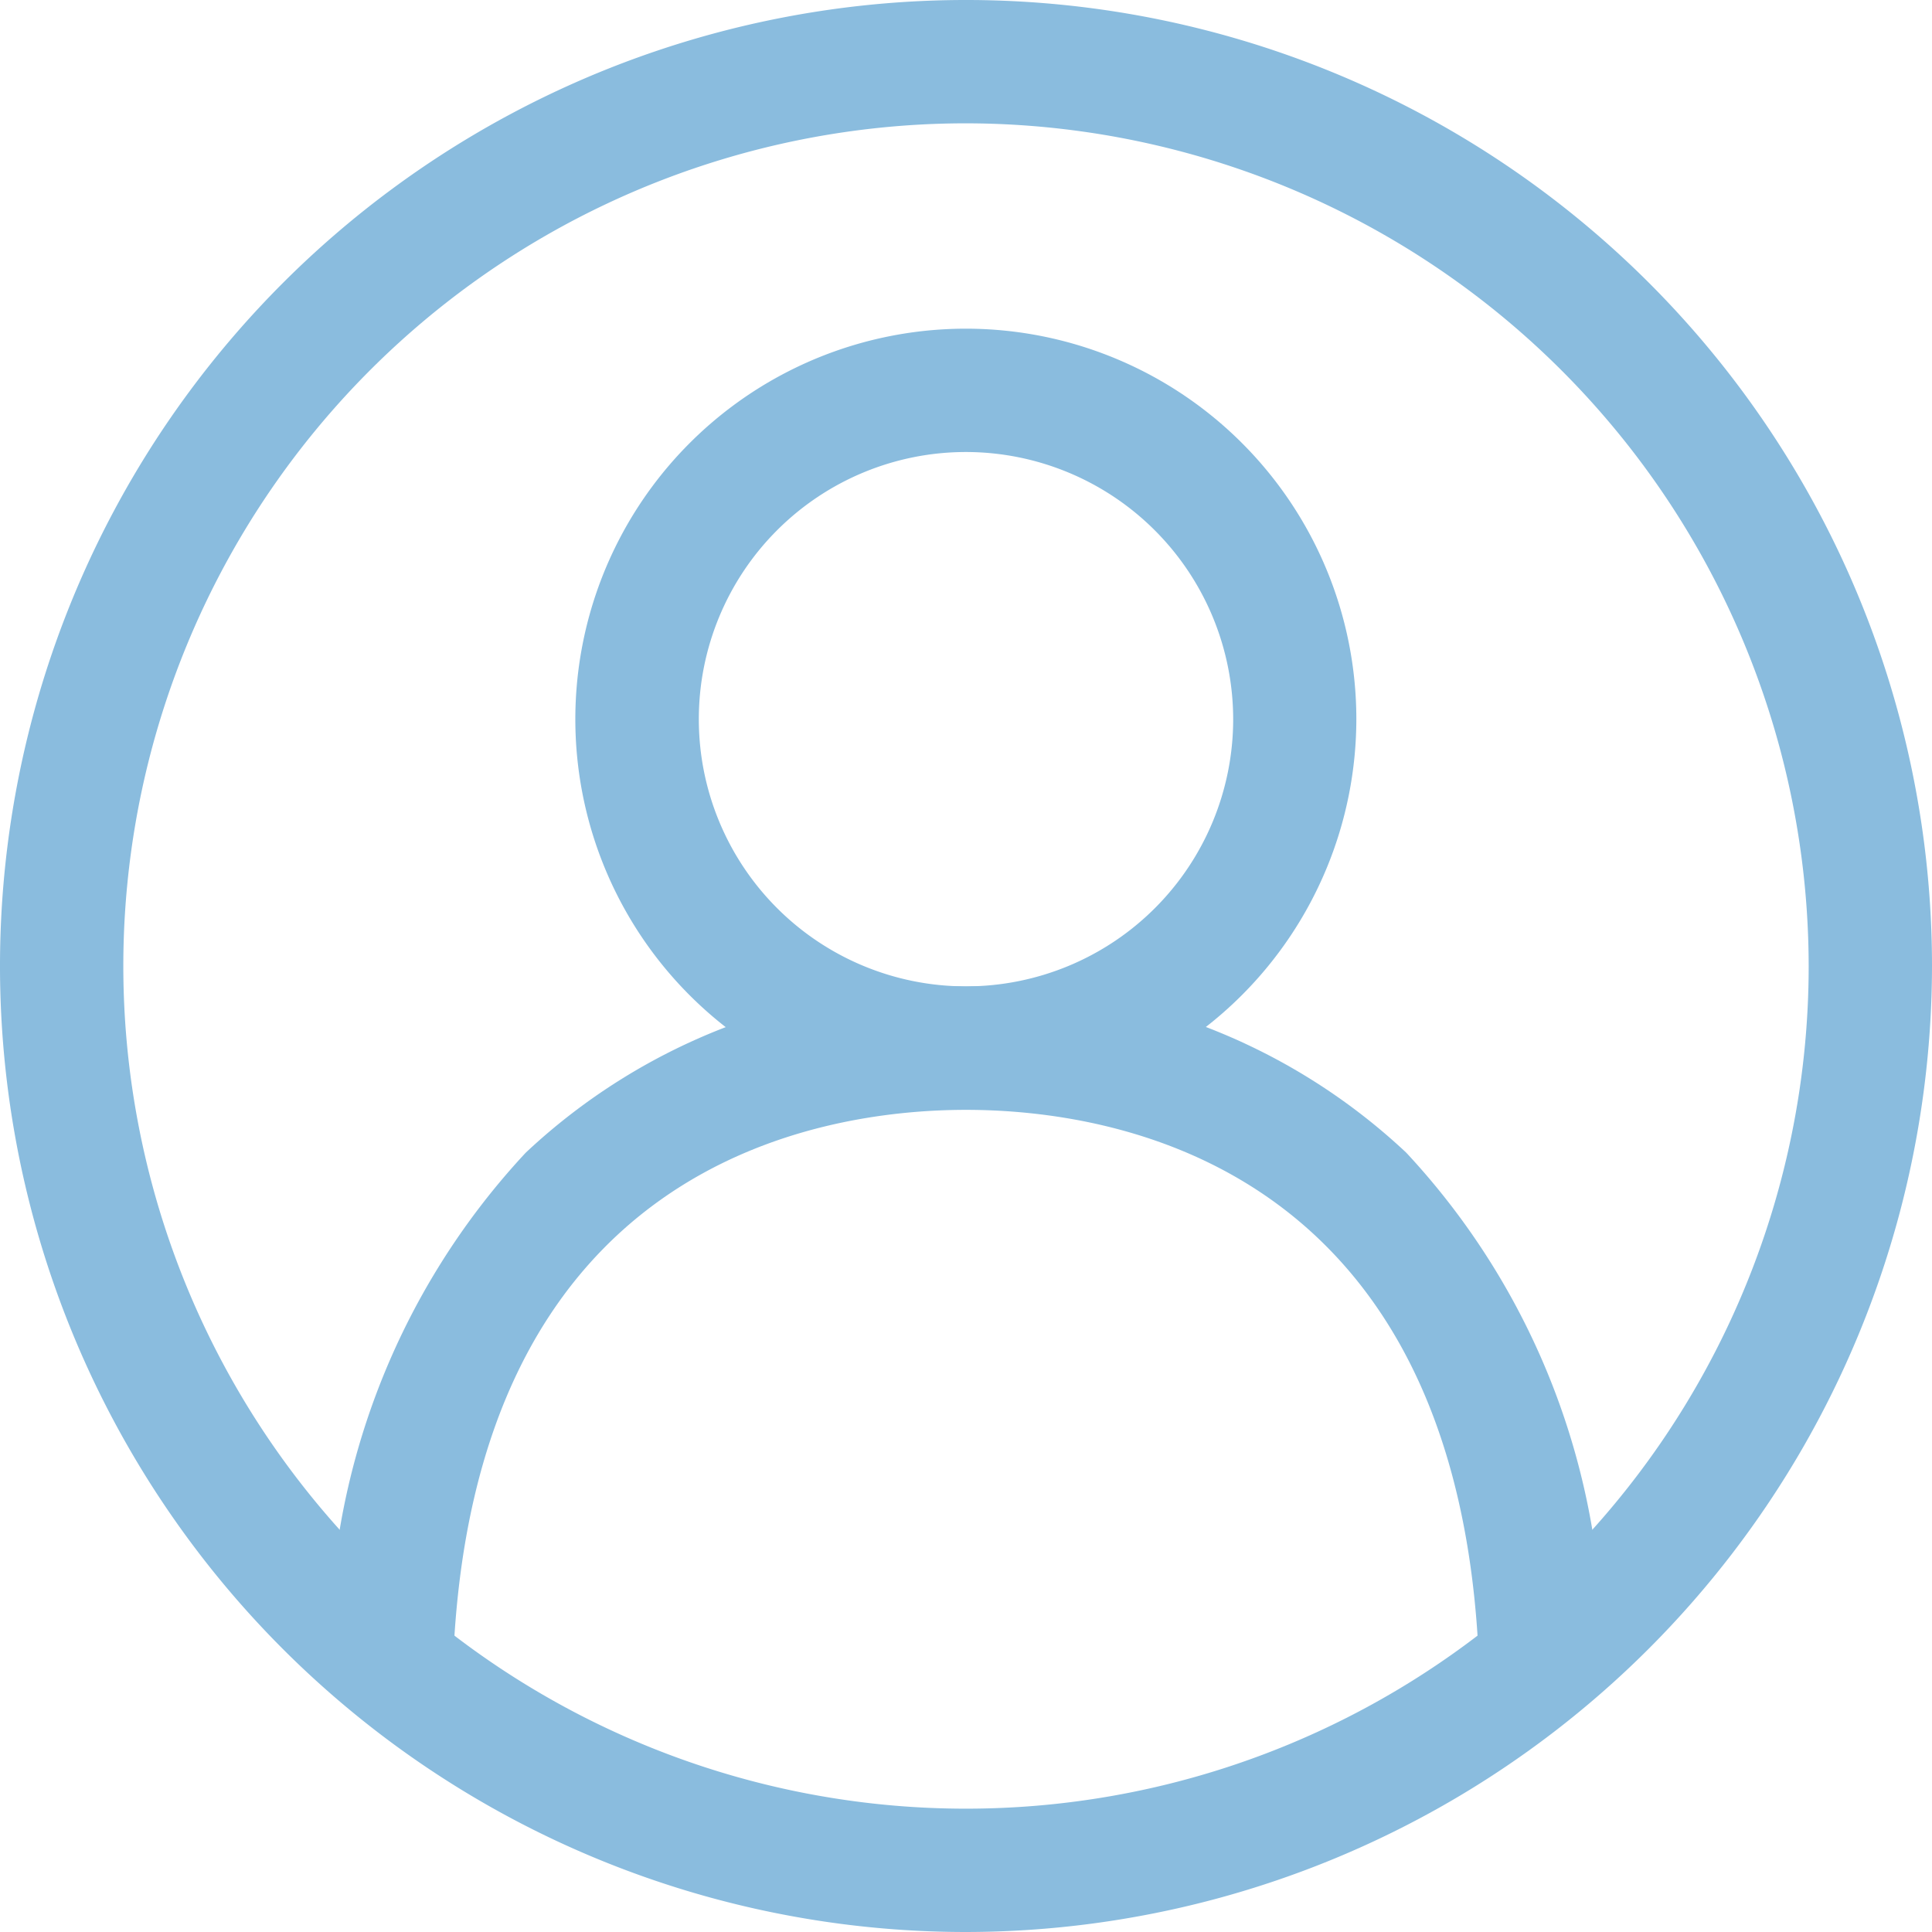
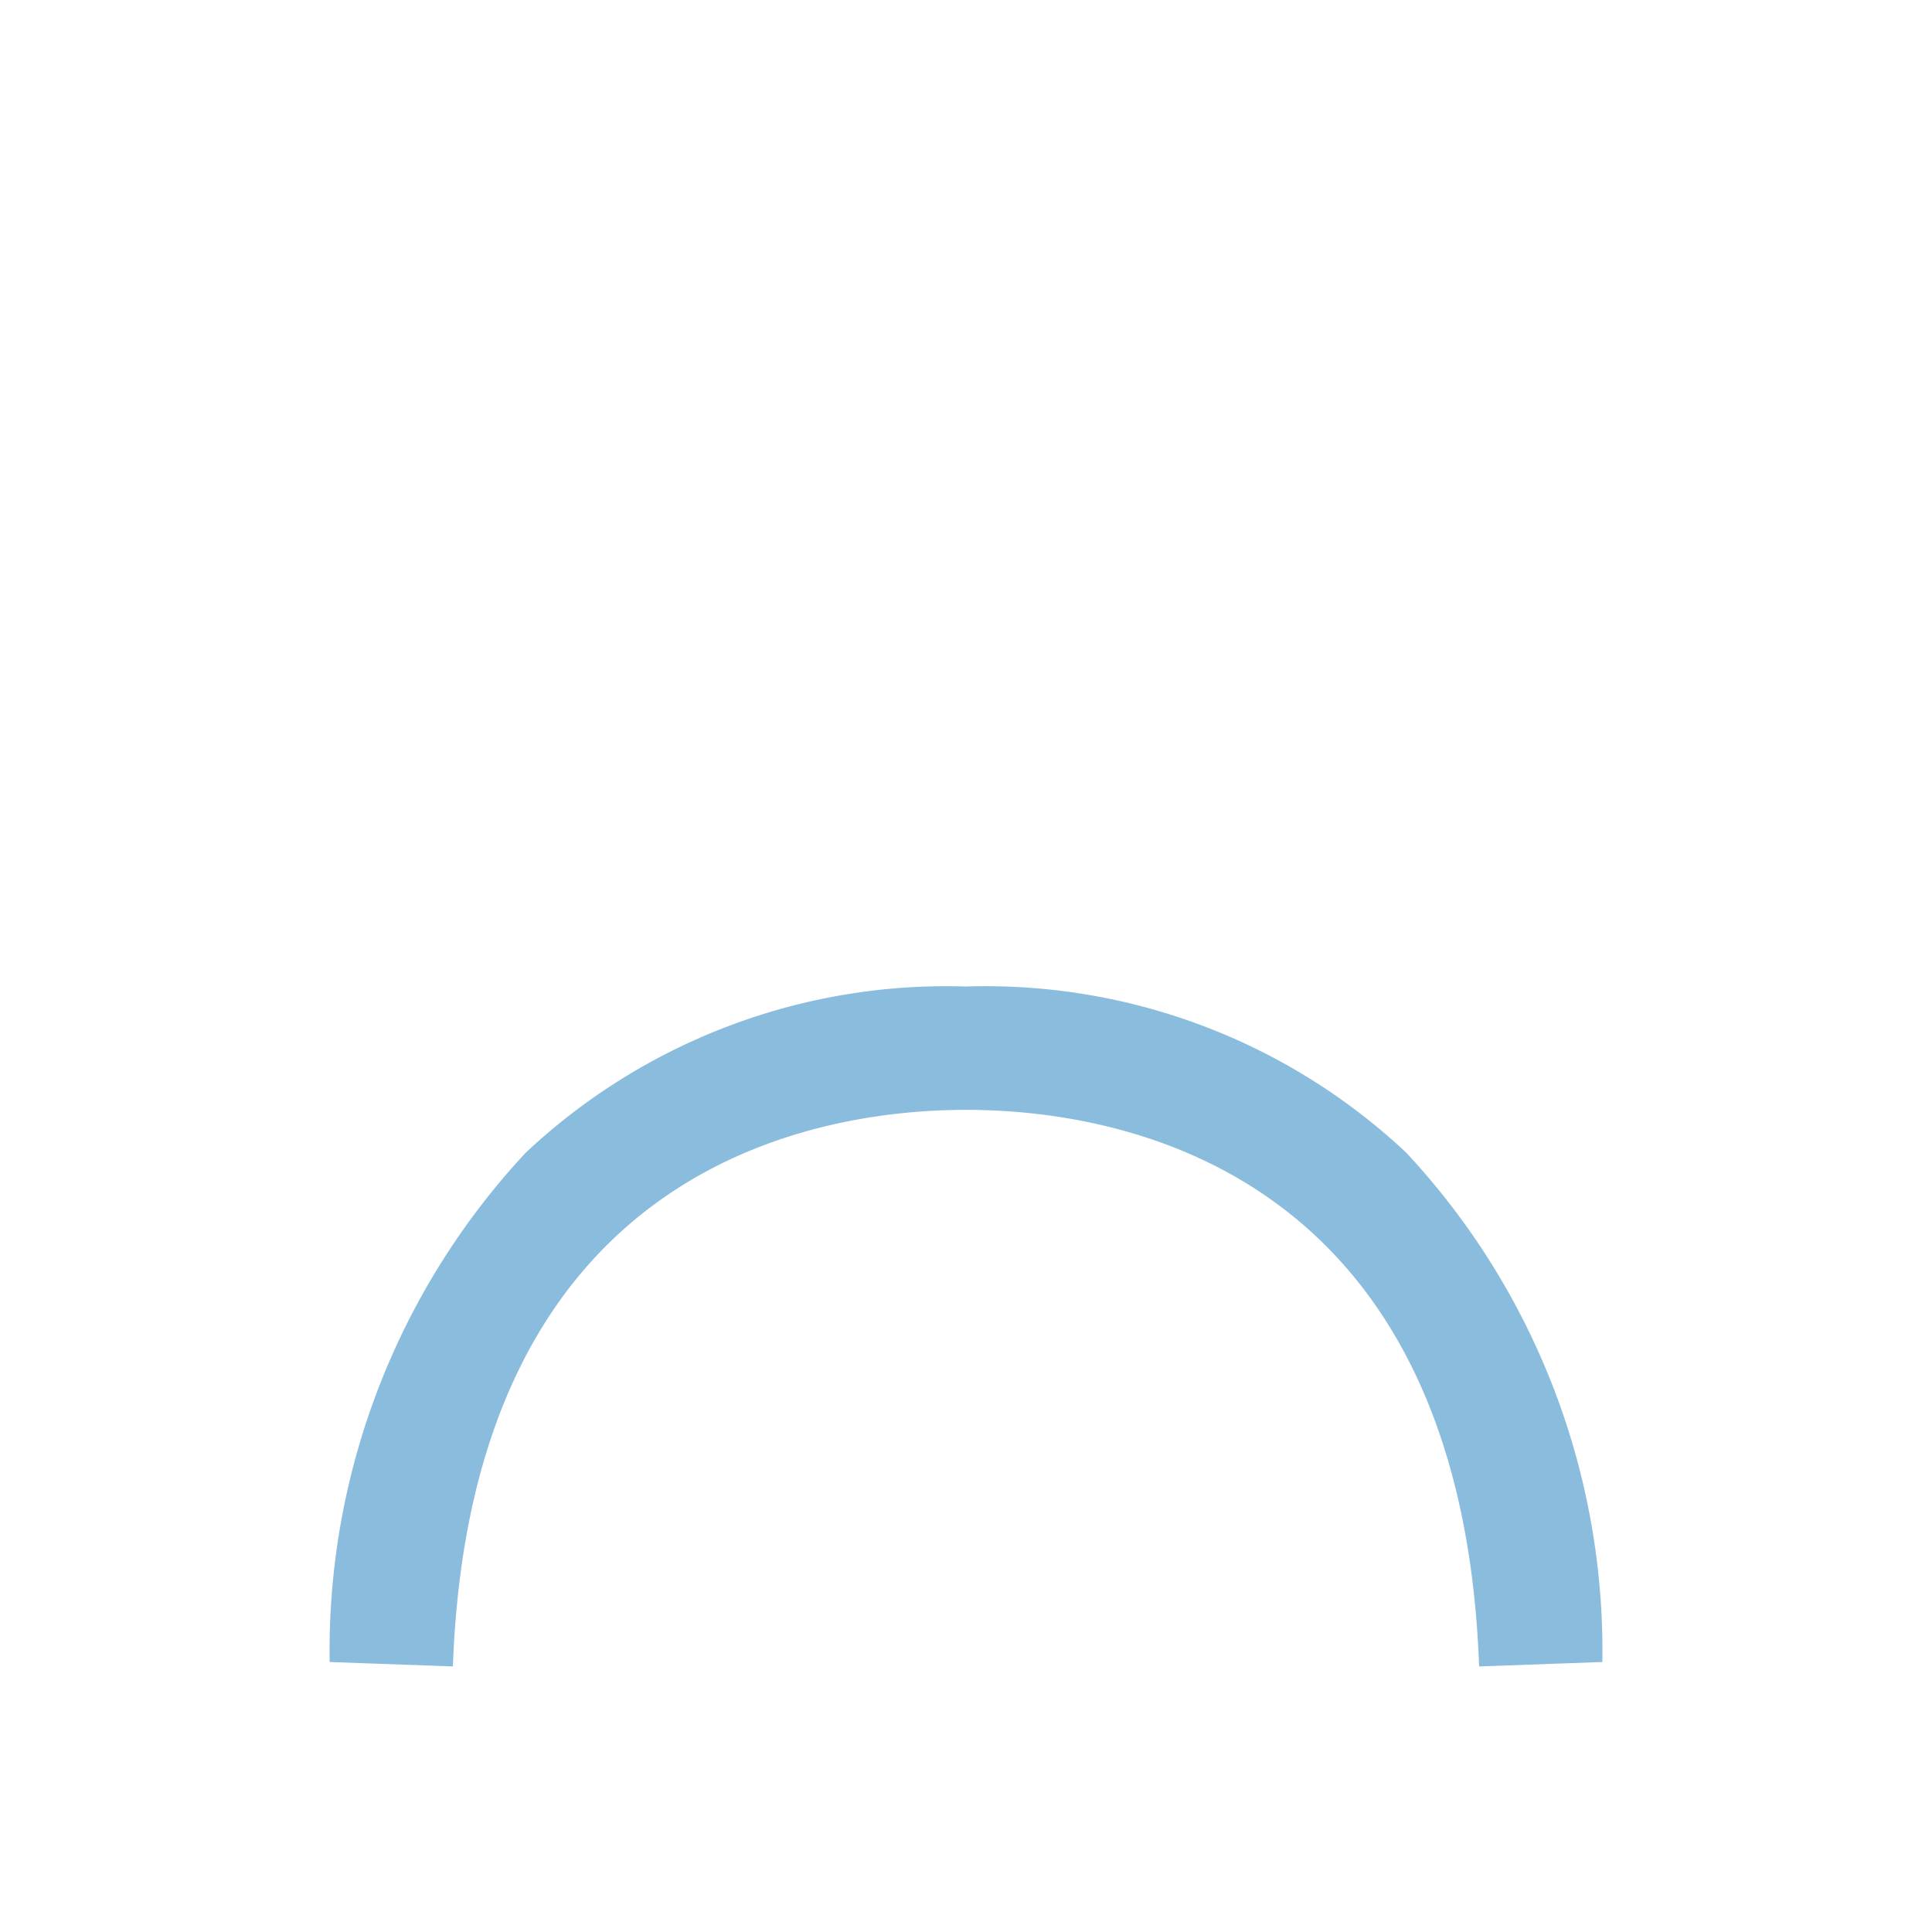
<svg xmlns="http://www.w3.org/2000/svg" id="PRD-On_your_own_Icon-Light_Blue" data-name="PRD-On your own Icon-Light Blue" width="24" height="24" viewBox="0 0 24 24">
  <defs>
    <clipPath id="clip-path">
      <rect id="Rectangle_702" data-name="Rectangle 702" width="24" height="24" fill="#8abcde" />
    </clipPath>
  </defs>
  <g id="Group_1387" data-name="Group 1387" clip-path="url(#clip-path)">
-     <path id="Path_1334" data-name="Path 1334" d="M12,24A12,12,0,1,1,24,12,12.014,12.014,0,0,1,12,24M12,1.532A10.468,10.468,0,1,0,22.468,12,10.48,10.48,0,0,0,12,1.532" fill="#8abcde" />
-     <path id="Path_1335" data-name="Path 1335" d="M57.351,39.7A4.851,4.851,0,1,1,62.2,34.851,4.857,4.857,0,0,1,57.351,39.7m0-8.17a3.319,3.319,0,1,0,3.319,3.319,3.323,3.323,0,0,0-3.319-3.319" transform="translate(-45.351 -25.915)" fill="#8abcde" />
    <path id="Path_1336" data-name="Path 1336" d="M44.35,98.446c-.225-6.24-4.533-6.914-6.374-6.914s-6.149.674-6.374,6.914l-1.531-.055a9.076,9.076,0,0,1,2.436-6.327A7.628,7.628,0,0,1,37.976,90a7.628,7.628,0,0,1,5.469,2.064,9.076,9.076,0,0,1,2.436,6.327Z" transform="translate(-25.976 -77.745)" fill="#8abcde" />
  </g>
</svg>